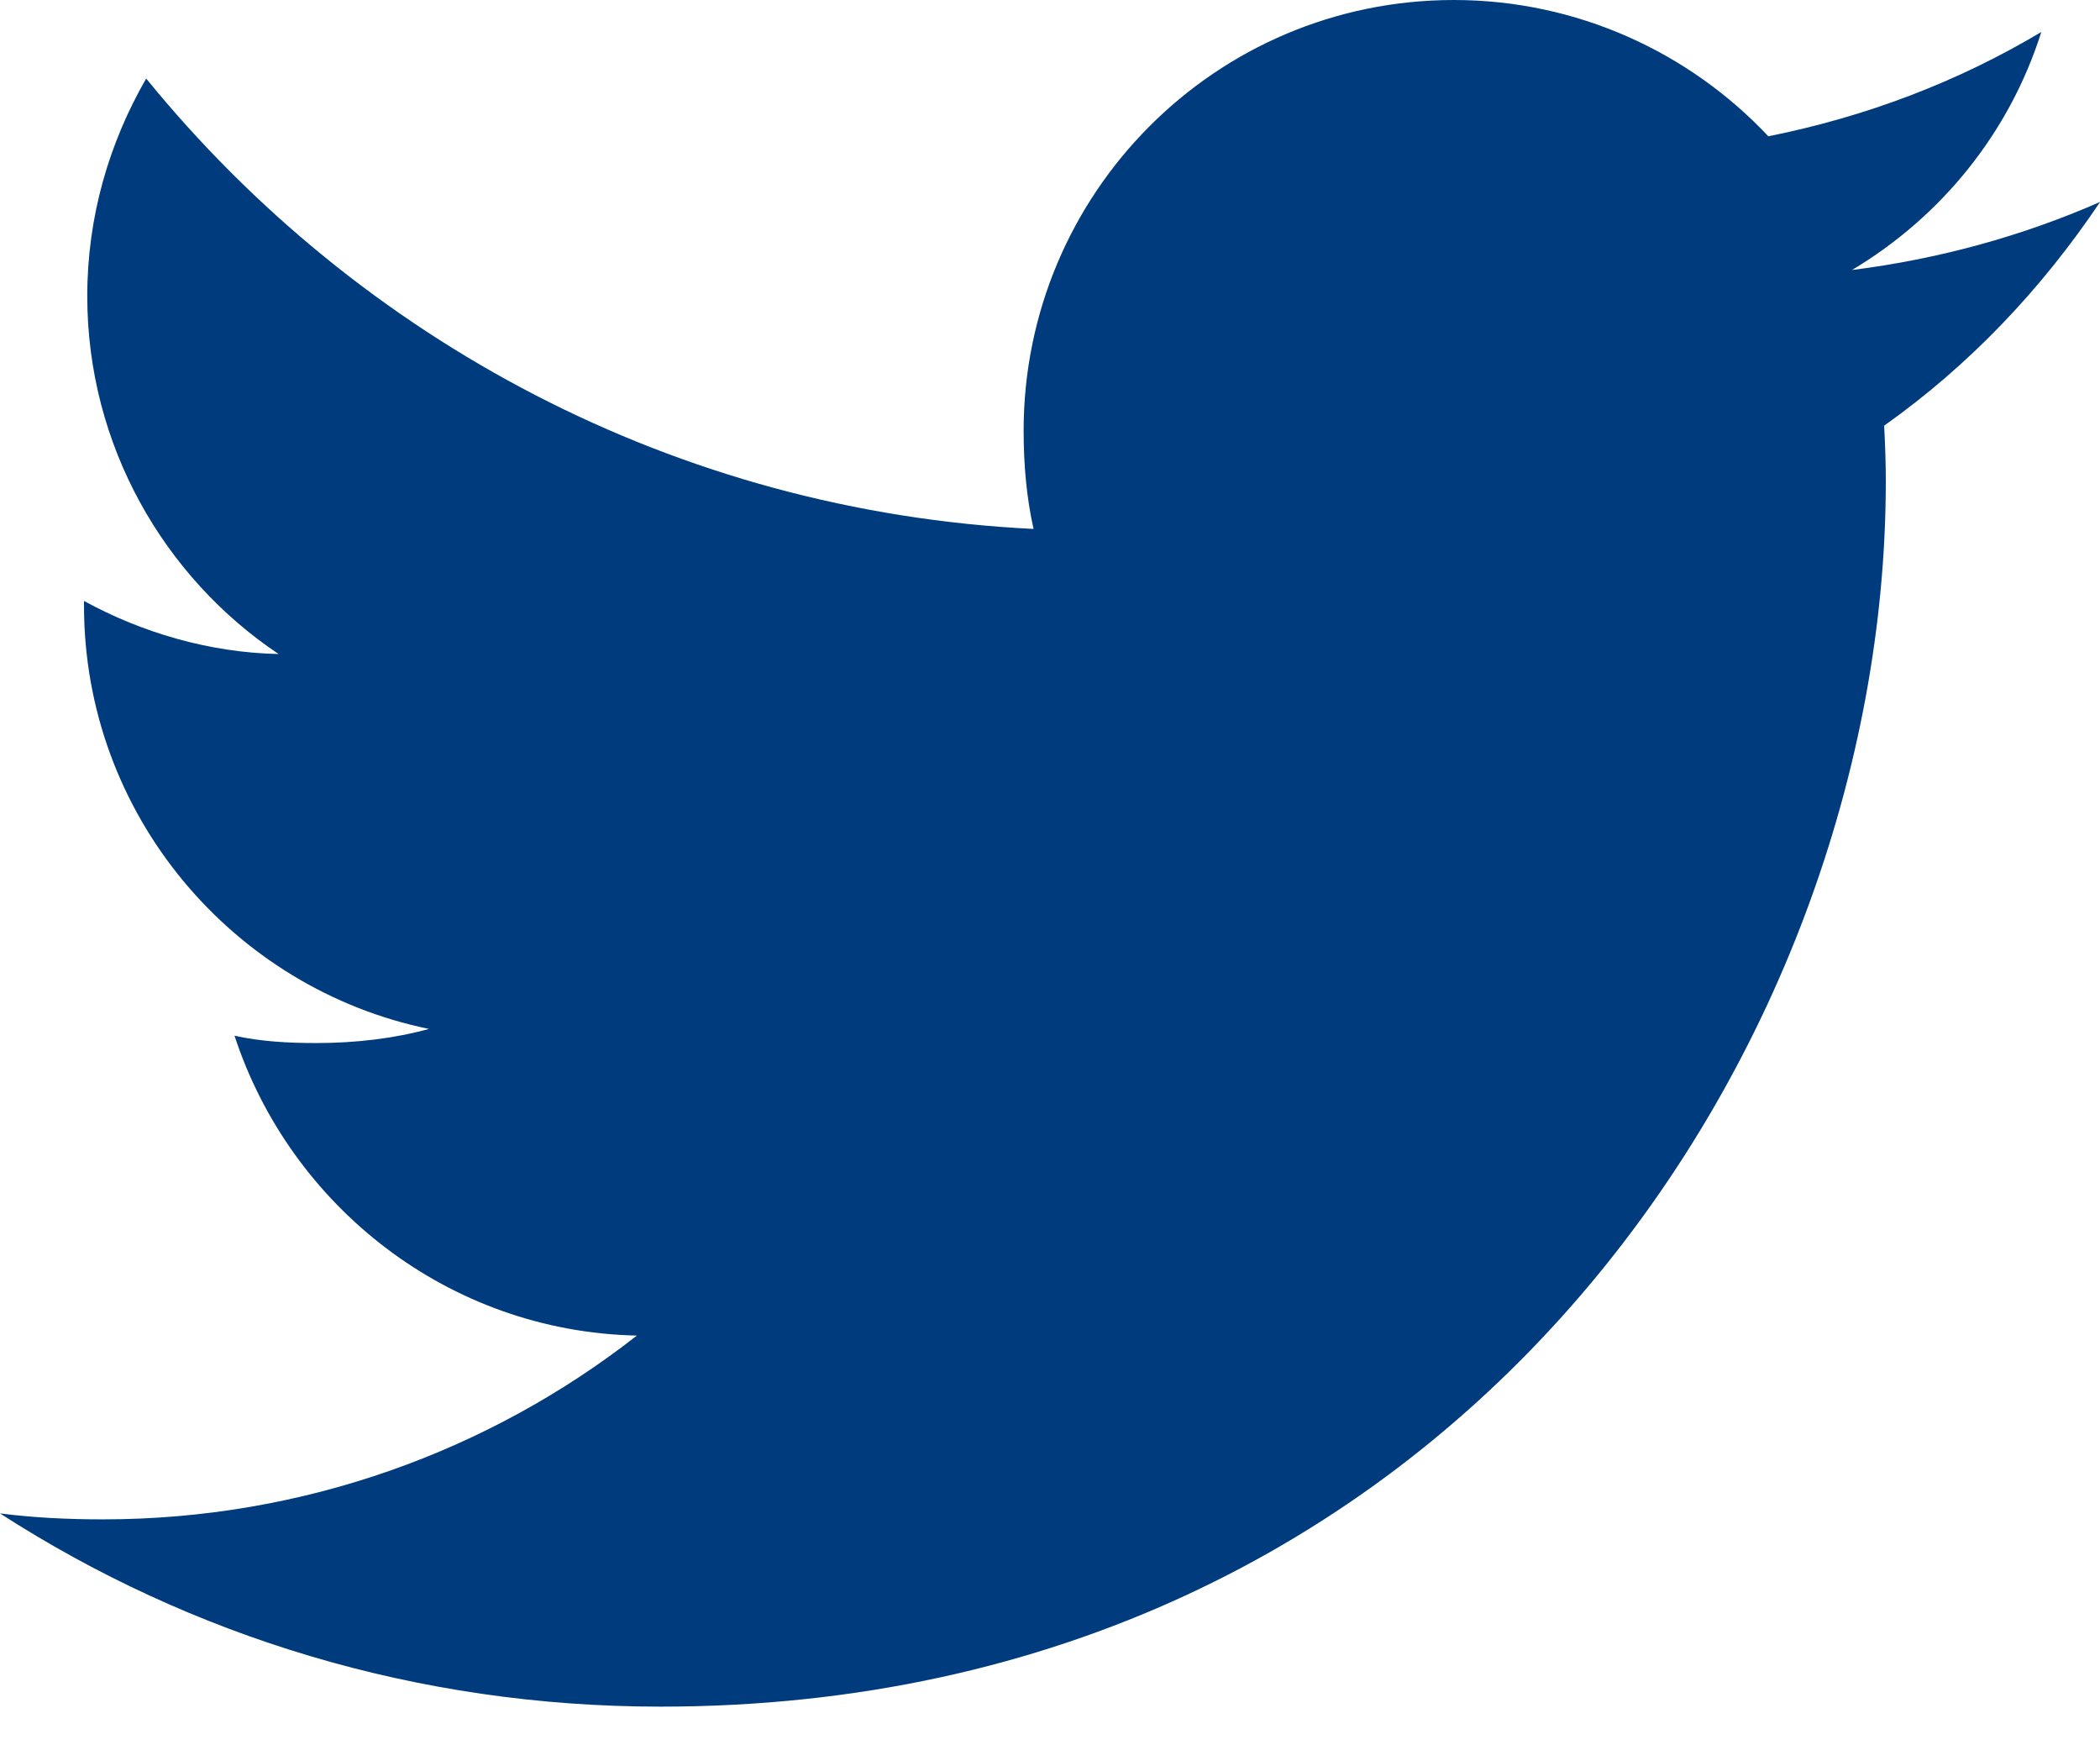
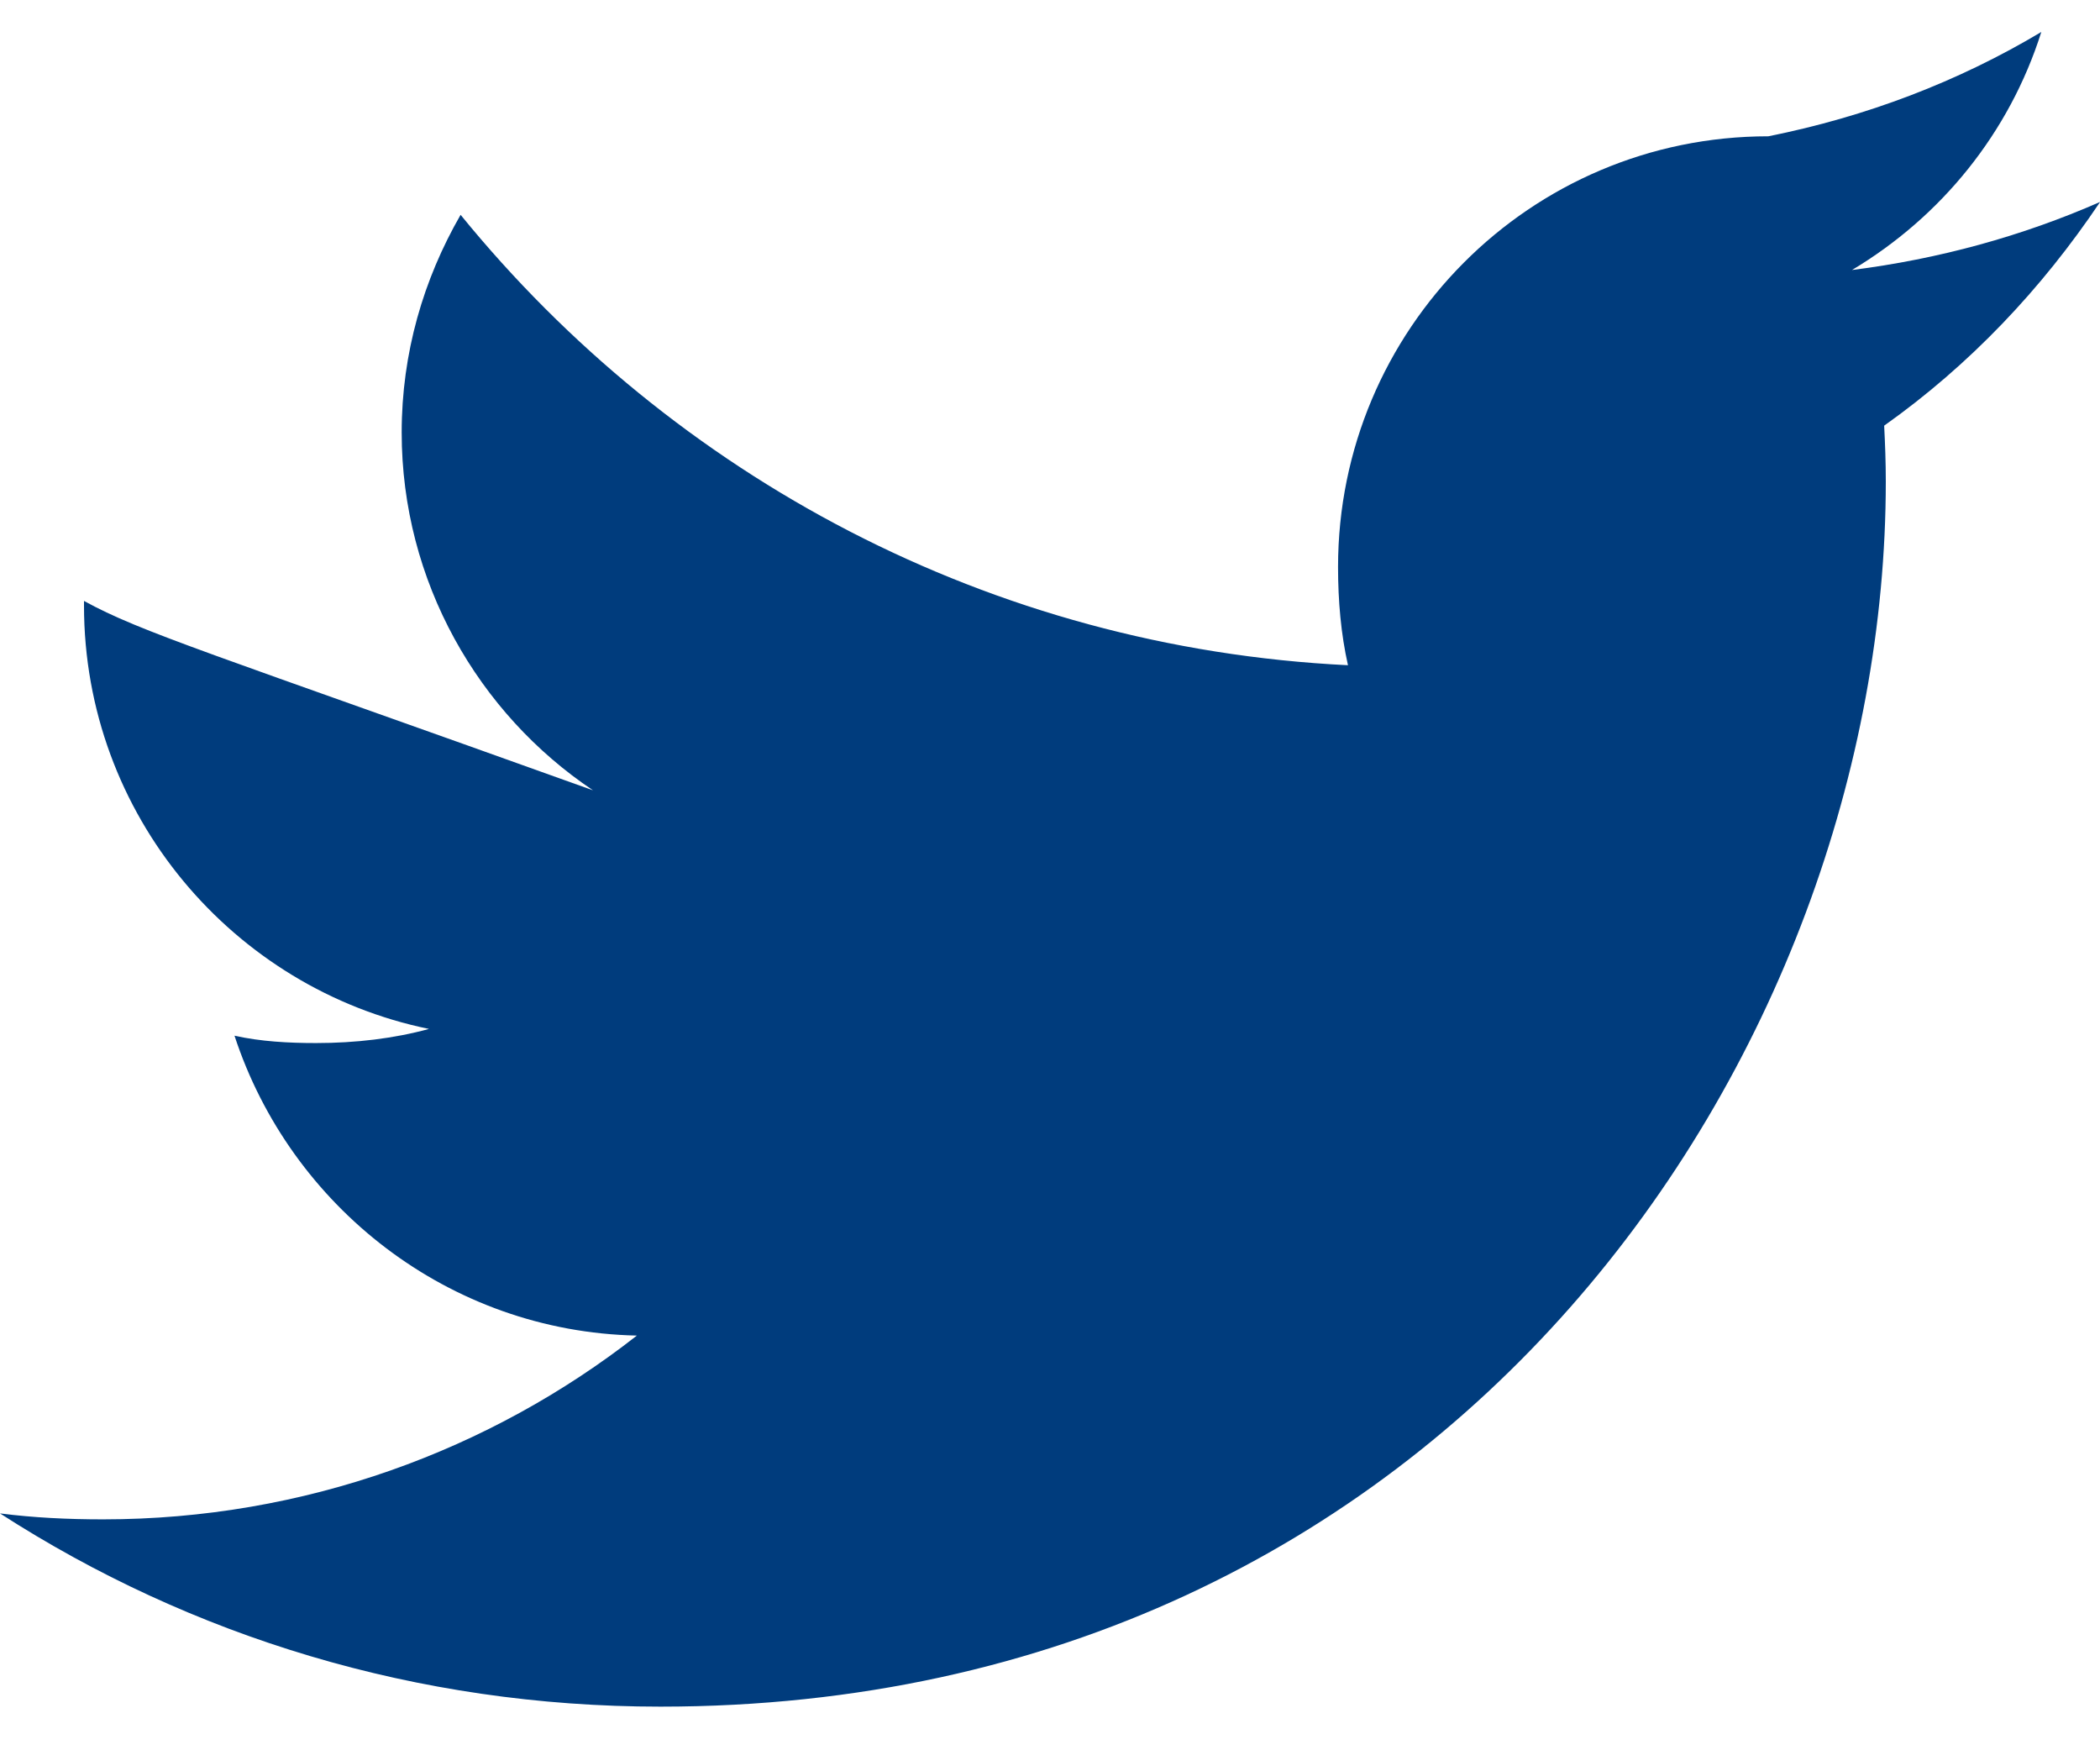
<svg xmlns="http://www.w3.org/2000/svg" width="18" height="15" viewBox="0 0 18 15">
-   <path fill="#003C7D" d="M18 1.731c-.67.294-1.383.489-2.126.583.765-.457 1.349-1.174 1.623-2.04-.713.426-1.5.726-2.34.894C14.48.447 13.515 0 12.462 0c-2.043 0-3.688 1.658-3.688 3.691 0 .293.025.574.085.842-3.067-.15-5.782-1.62-7.606-3.86-.318.552-.505 1.184-.505 1.865 0 1.278.658 2.41 1.64 3.067C1.793 5.593 1.212 5.42.72 5.15v.04C.72 6.985 2 8.474 3.677 8.818c-.3.082-.628.121-.968.121-.236 0-.475-.013-.699-.063.479 1.461 1.835 2.536 3.449 2.57-1.256.983-2.85 1.575-4.576 1.575-.302 0-.593-.014-.883-.051 1.635 1.054 3.572 1.656 5.661 1.656 6.79 0 10.503-5.625 10.503-10.5 0-.164-.006-.321-.014-.478.733-.52 1.348-1.169 1.85-1.916z" />
+   <path fill="#003C7D" d="M18 1.731c-.67.294-1.383.489-2.126.583.765-.457 1.349-1.174 1.623-2.04-.713.426-1.5.726-2.34.894c-2.043 0-3.688 1.658-3.688 3.691 0 .293.025.574.085.842-3.067-.15-5.782-1.62-7.606-3.86-.318.552-.505 1.184-.505 1.865 0 1.278.658 2.41 1.64 3.067C1.793 5.593 1.212 5.42.72 5.15v.04C.72 6.985 2 8.474 3.677 8.818c-.3.082-.628.121-.968.121-.236 0-.475-.013-.699-.063.479 1.461 1.835 2.536 3.449 2.57-1.256.983-2.85 1.575-4.576 1.575-.302 0-.593-.014-.883-.051 1.635 1.054 3.572 1.656 5.661 1.656 6.79 0 10.503-5.625 10.503-10.5 0-.164-.006-.321-.014-.478.733-.52 1.348-1.169 1.85-1.916z" />
</svg>